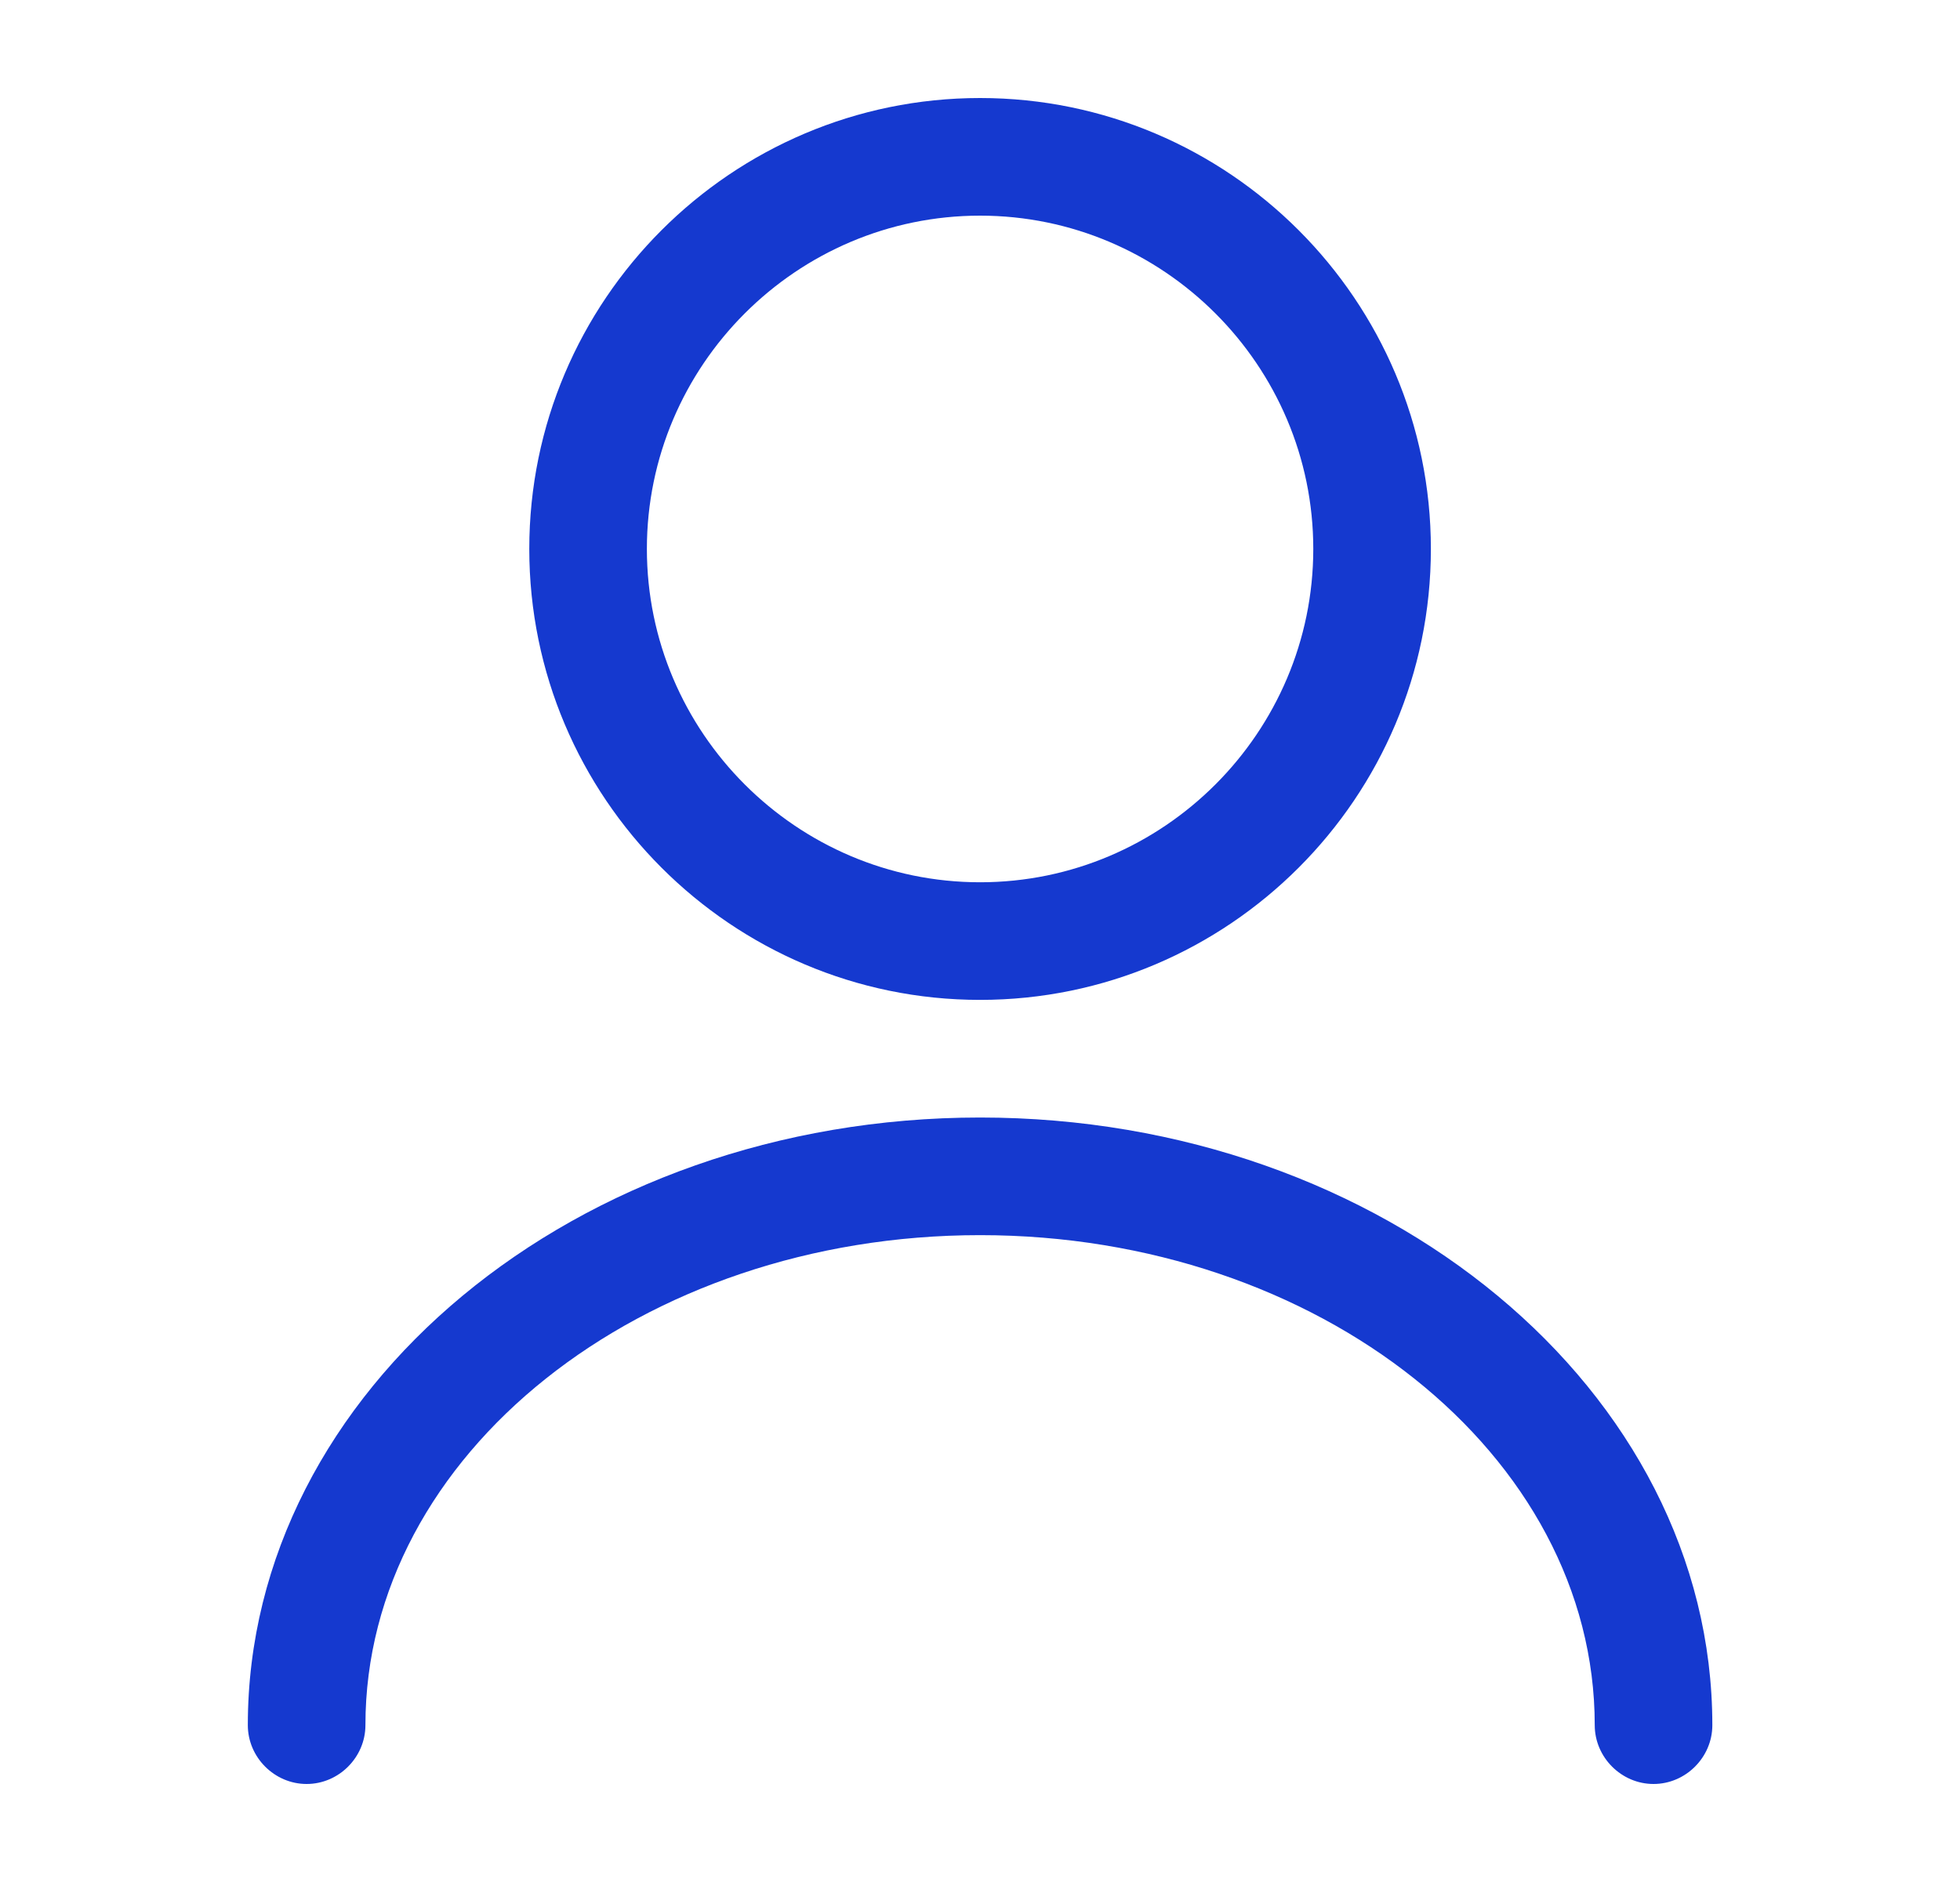
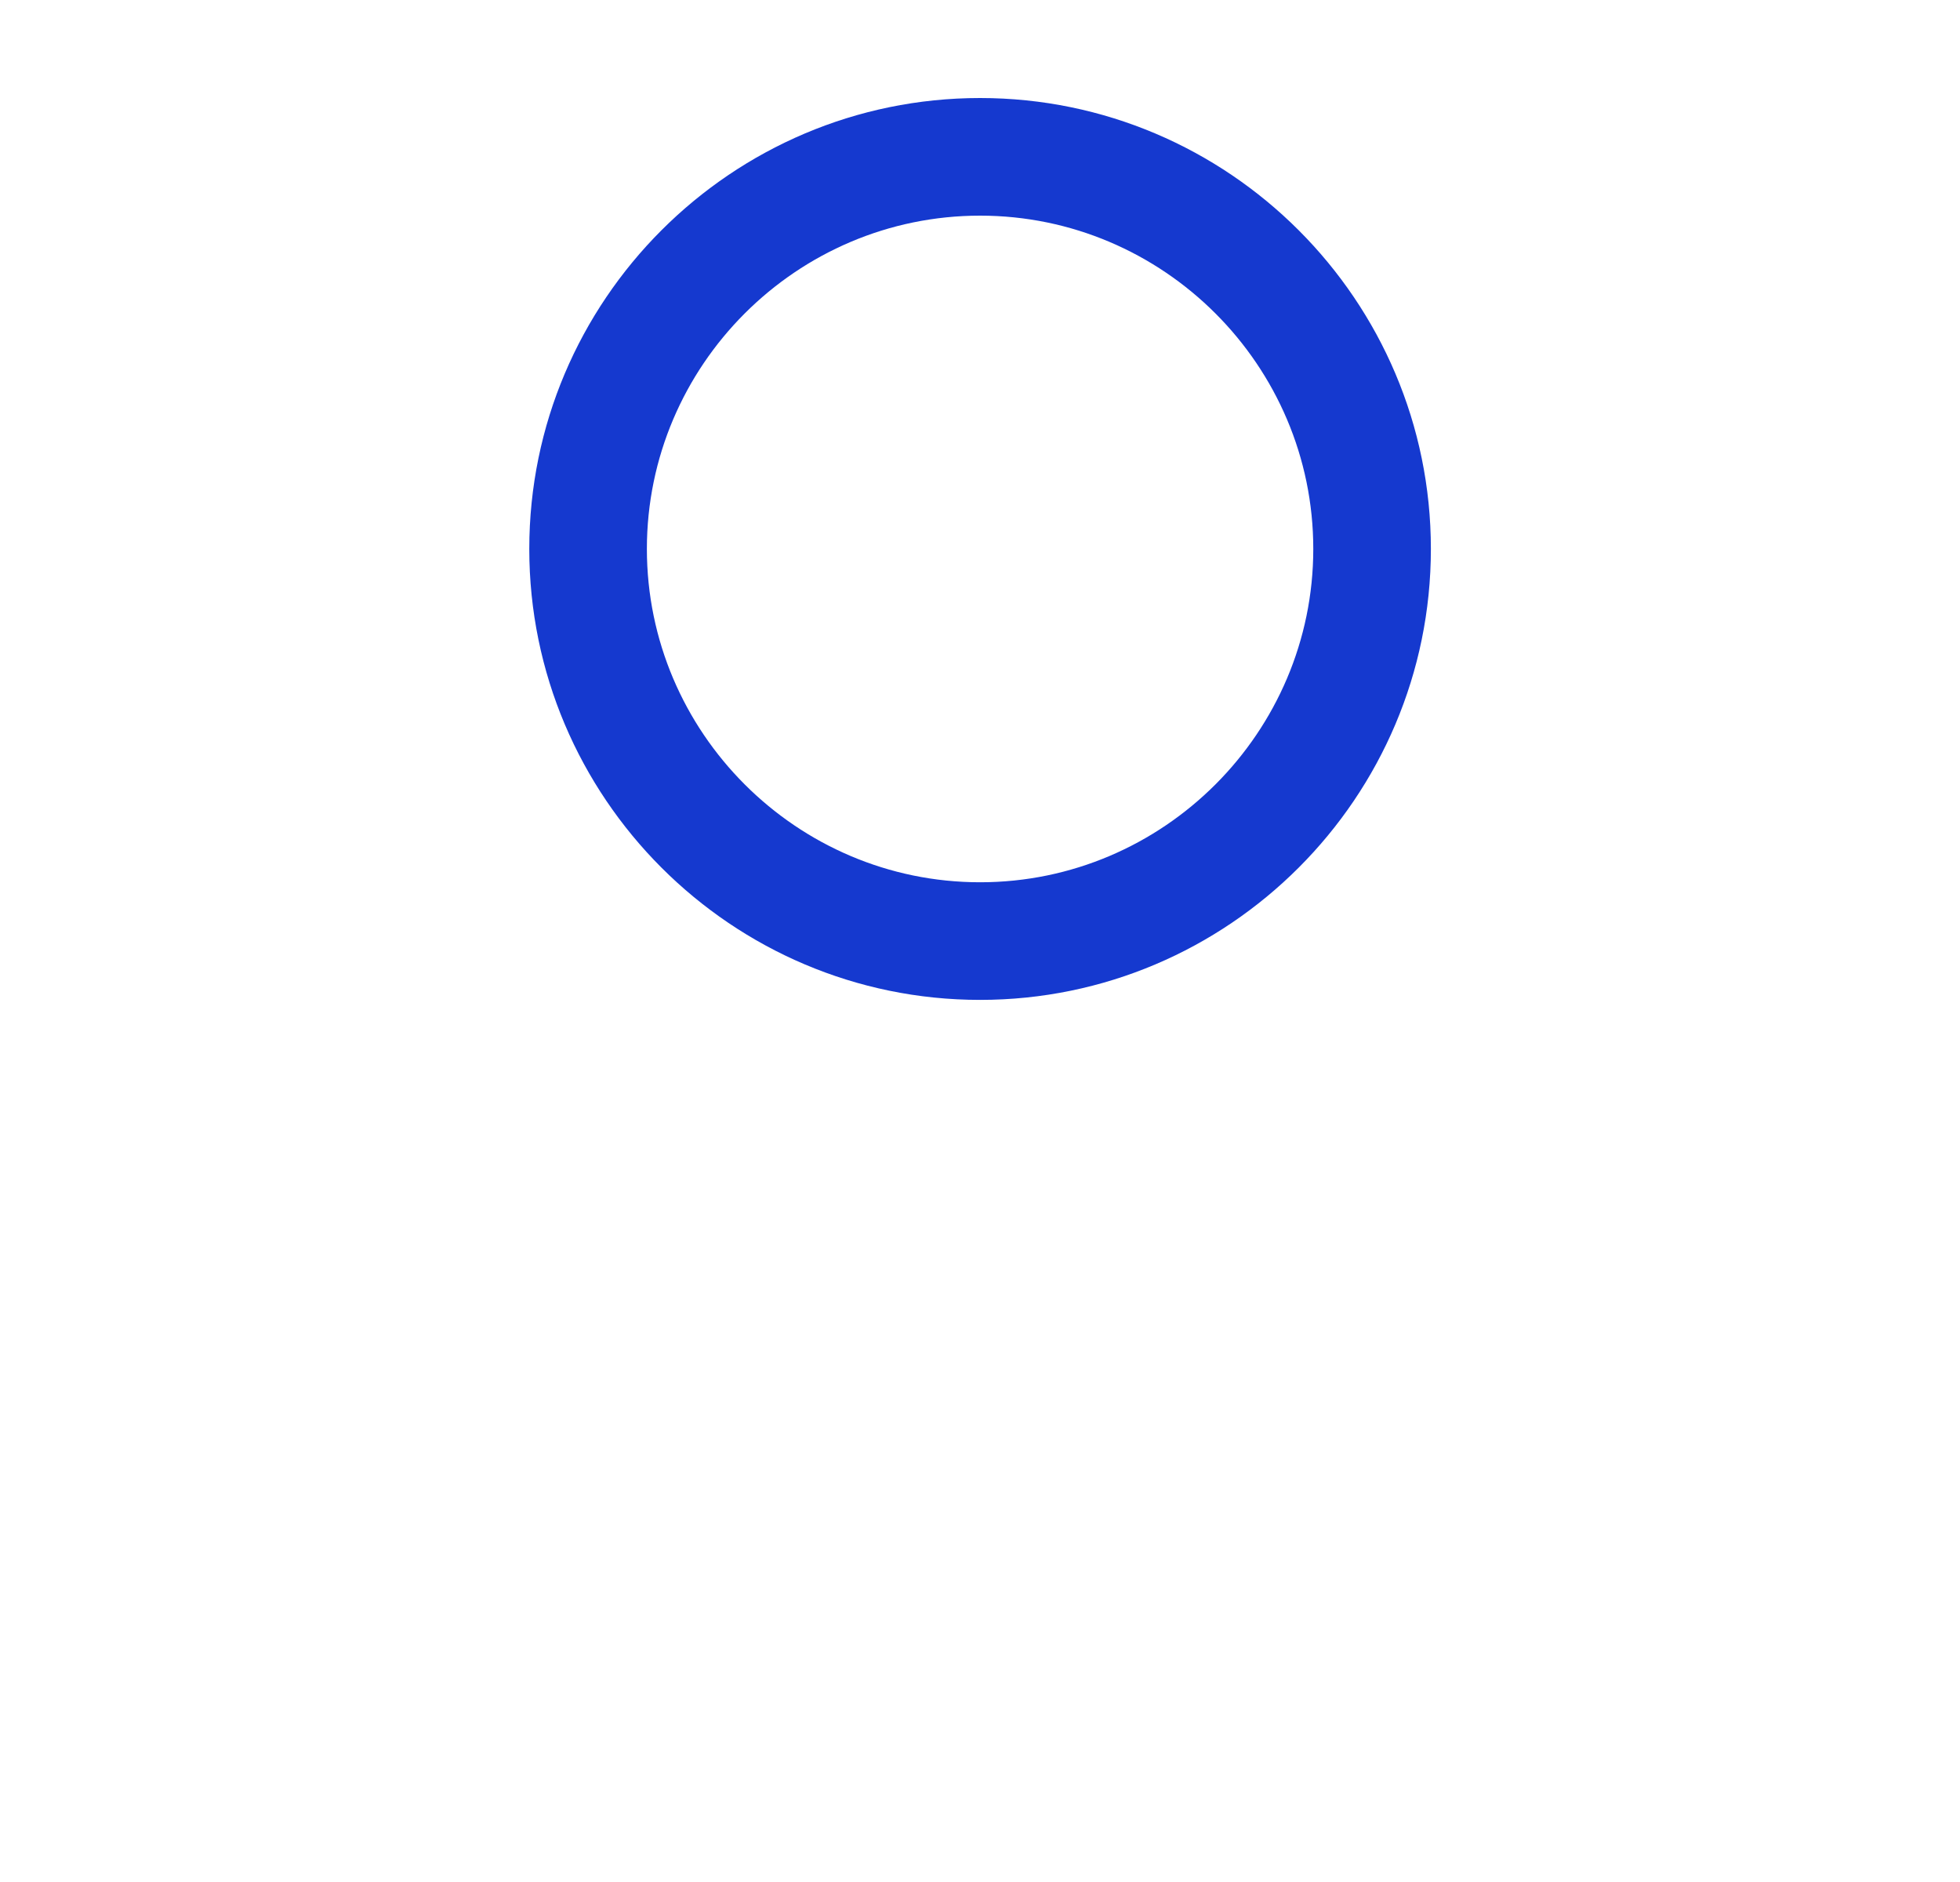
<svg xmlns="http://www.w3.org/2000/svg" width="25" height="24" viewBox="0 0 25 24" fill="none">
  <path d="M12.501 12.751C9.331 12.751 6.751 10.171 6.751 7C6.751 3.83 9.331 1.25 12.501 1.25C15.671 1.25 18.251 3.83 18.251 7C18.251 10.171 15.671 12.751 12.501 12.751ZM12.501 2.75C10.161 2.75 8.251 4.66 8.251 7C8.251 9.34 10.161 11.251 12.501 11.251C14.841 11.251 16.751 9.34 16.751 7C16.751 4.66 14.841 2.75 12.501 2.75Z" fill="#1539CF" />
-   <path d="M21.091 22.75C20.681 22.75 20.341 22.41 20.341 22C20.341 18.55 16.821 15.751 12.501 15.751C8.181 15.751 4.661 18.55 4.661 22C4.661 22.41 4.321 22.75 3.911 22.75C3.501 22.75 3.161 22.41 3.161 22C3.161 17.73 7.351 14.251 12.501 14.251C17.651 14.251 21.841 17.73 21.841 22C21.841 22.41 21.501 22.75 21.091 22.75Z" fill="#1539CF" />
</svg>